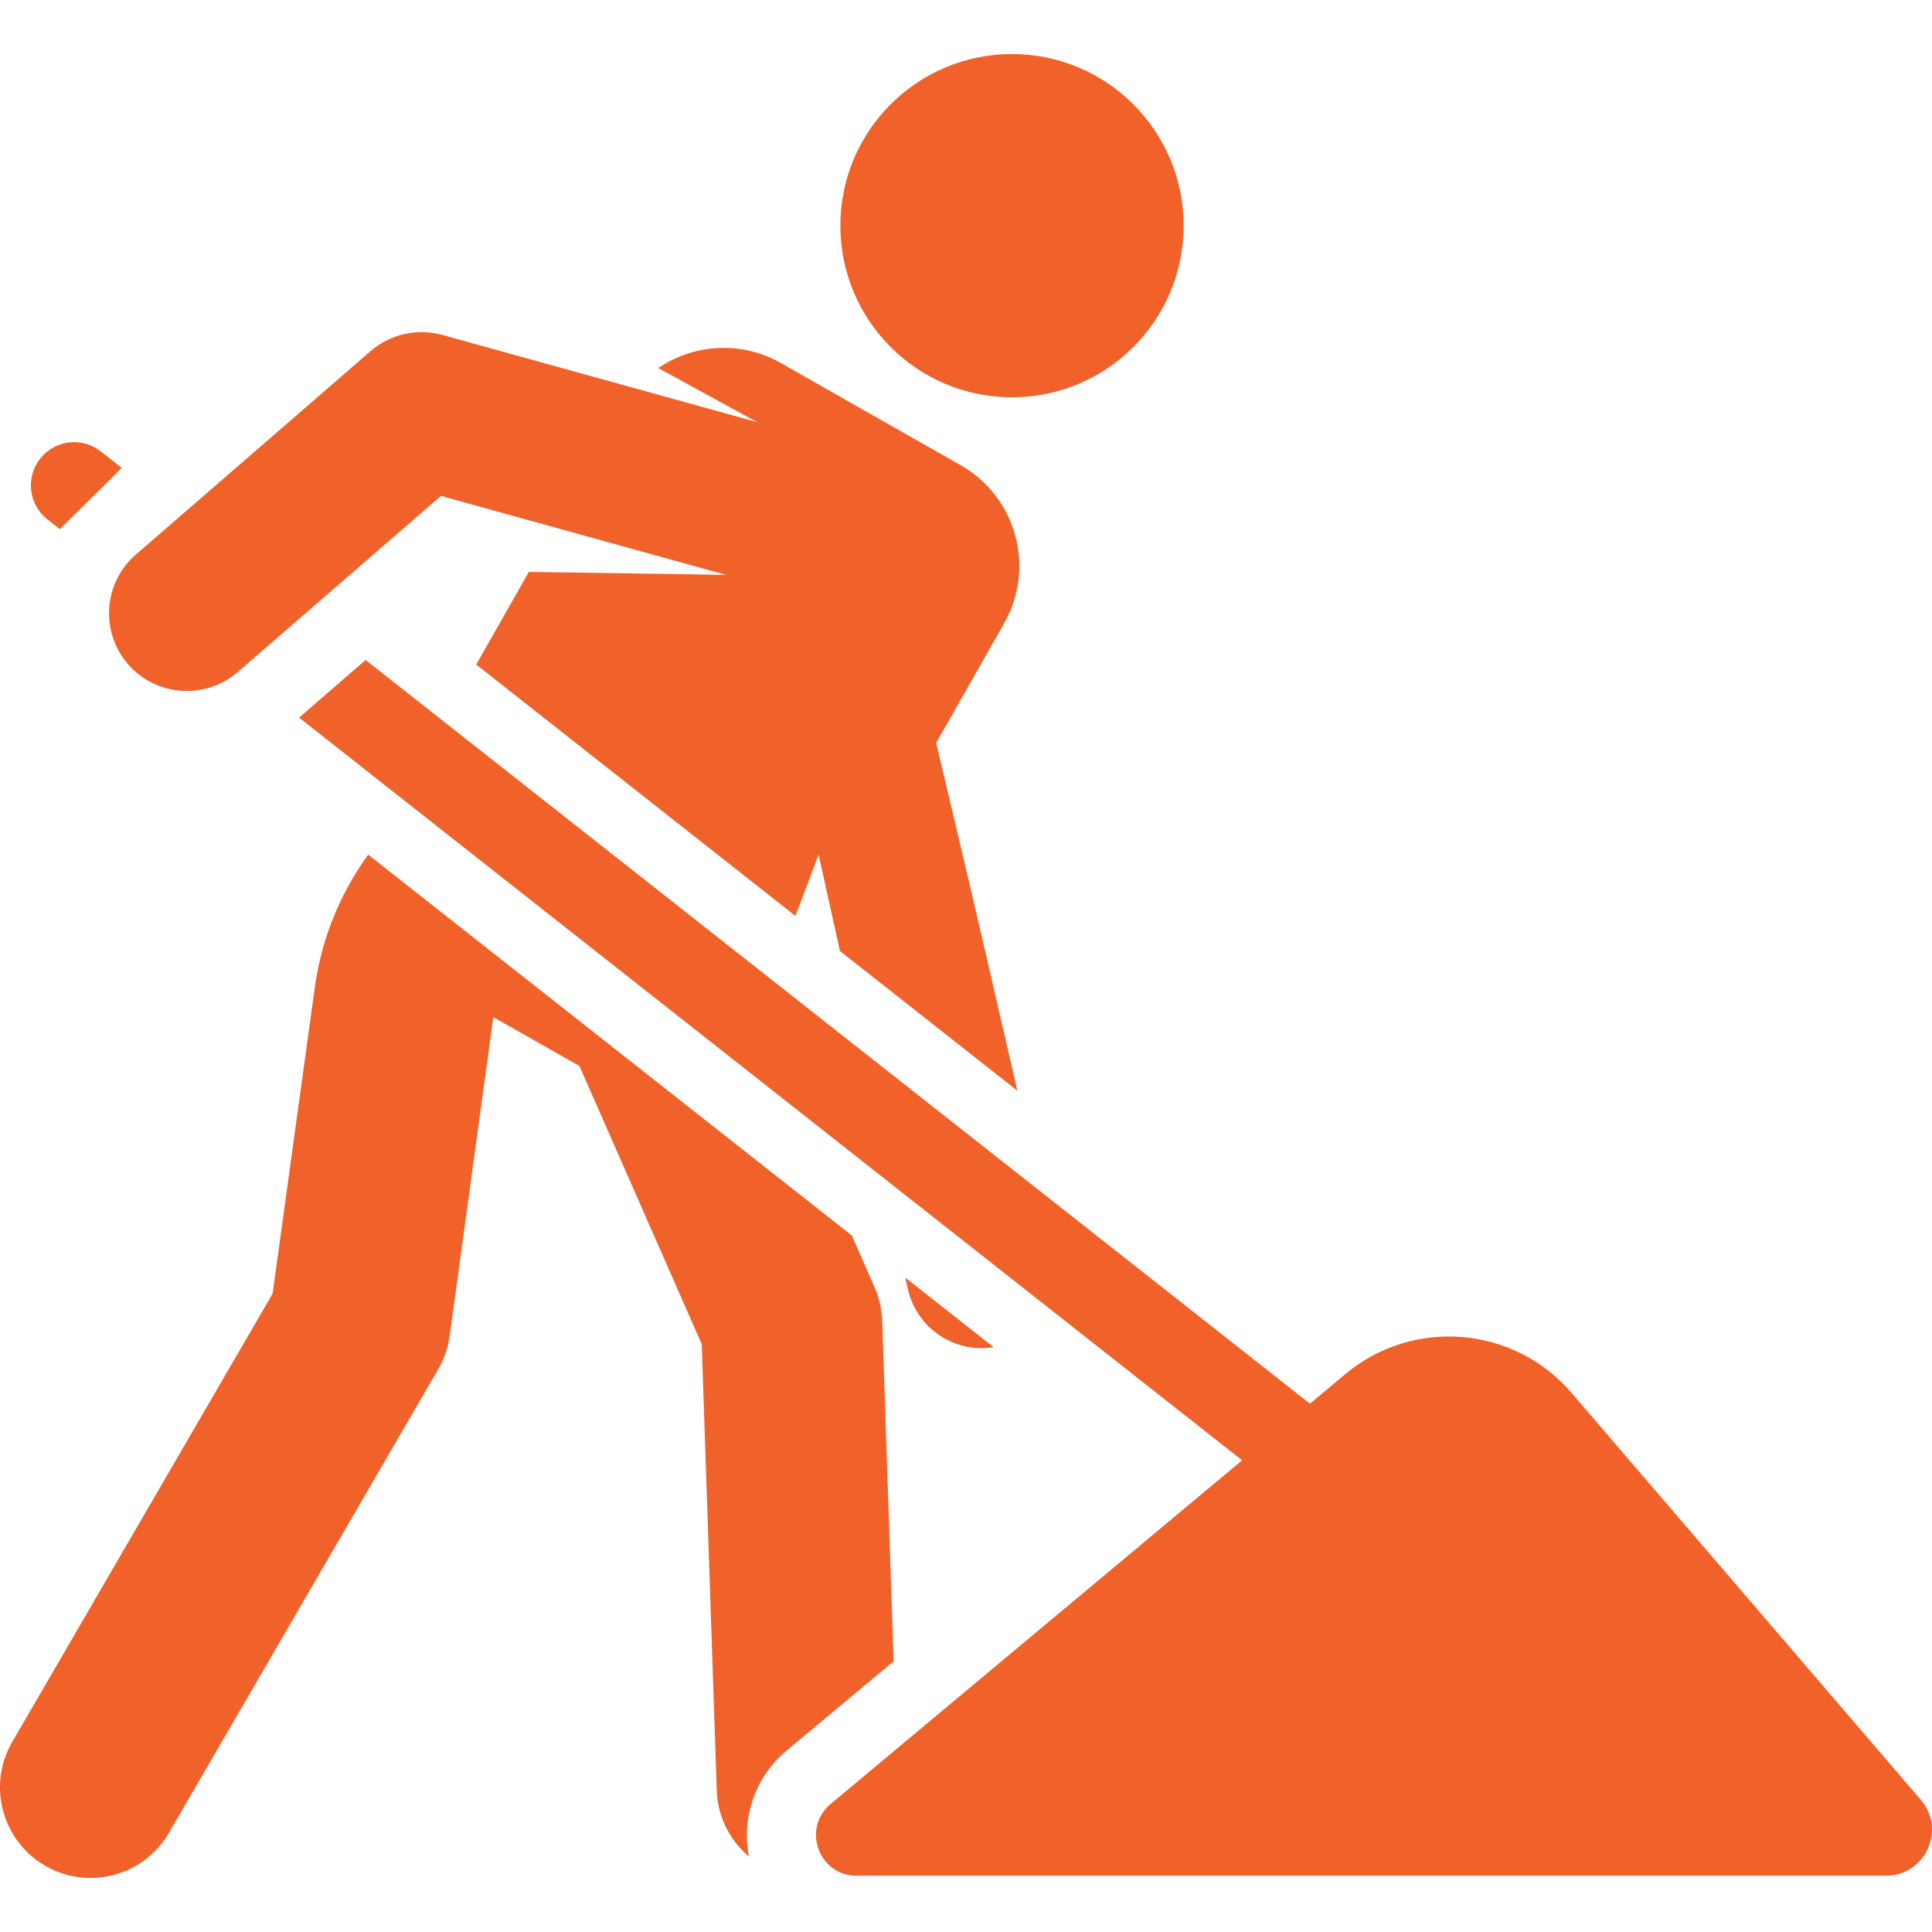
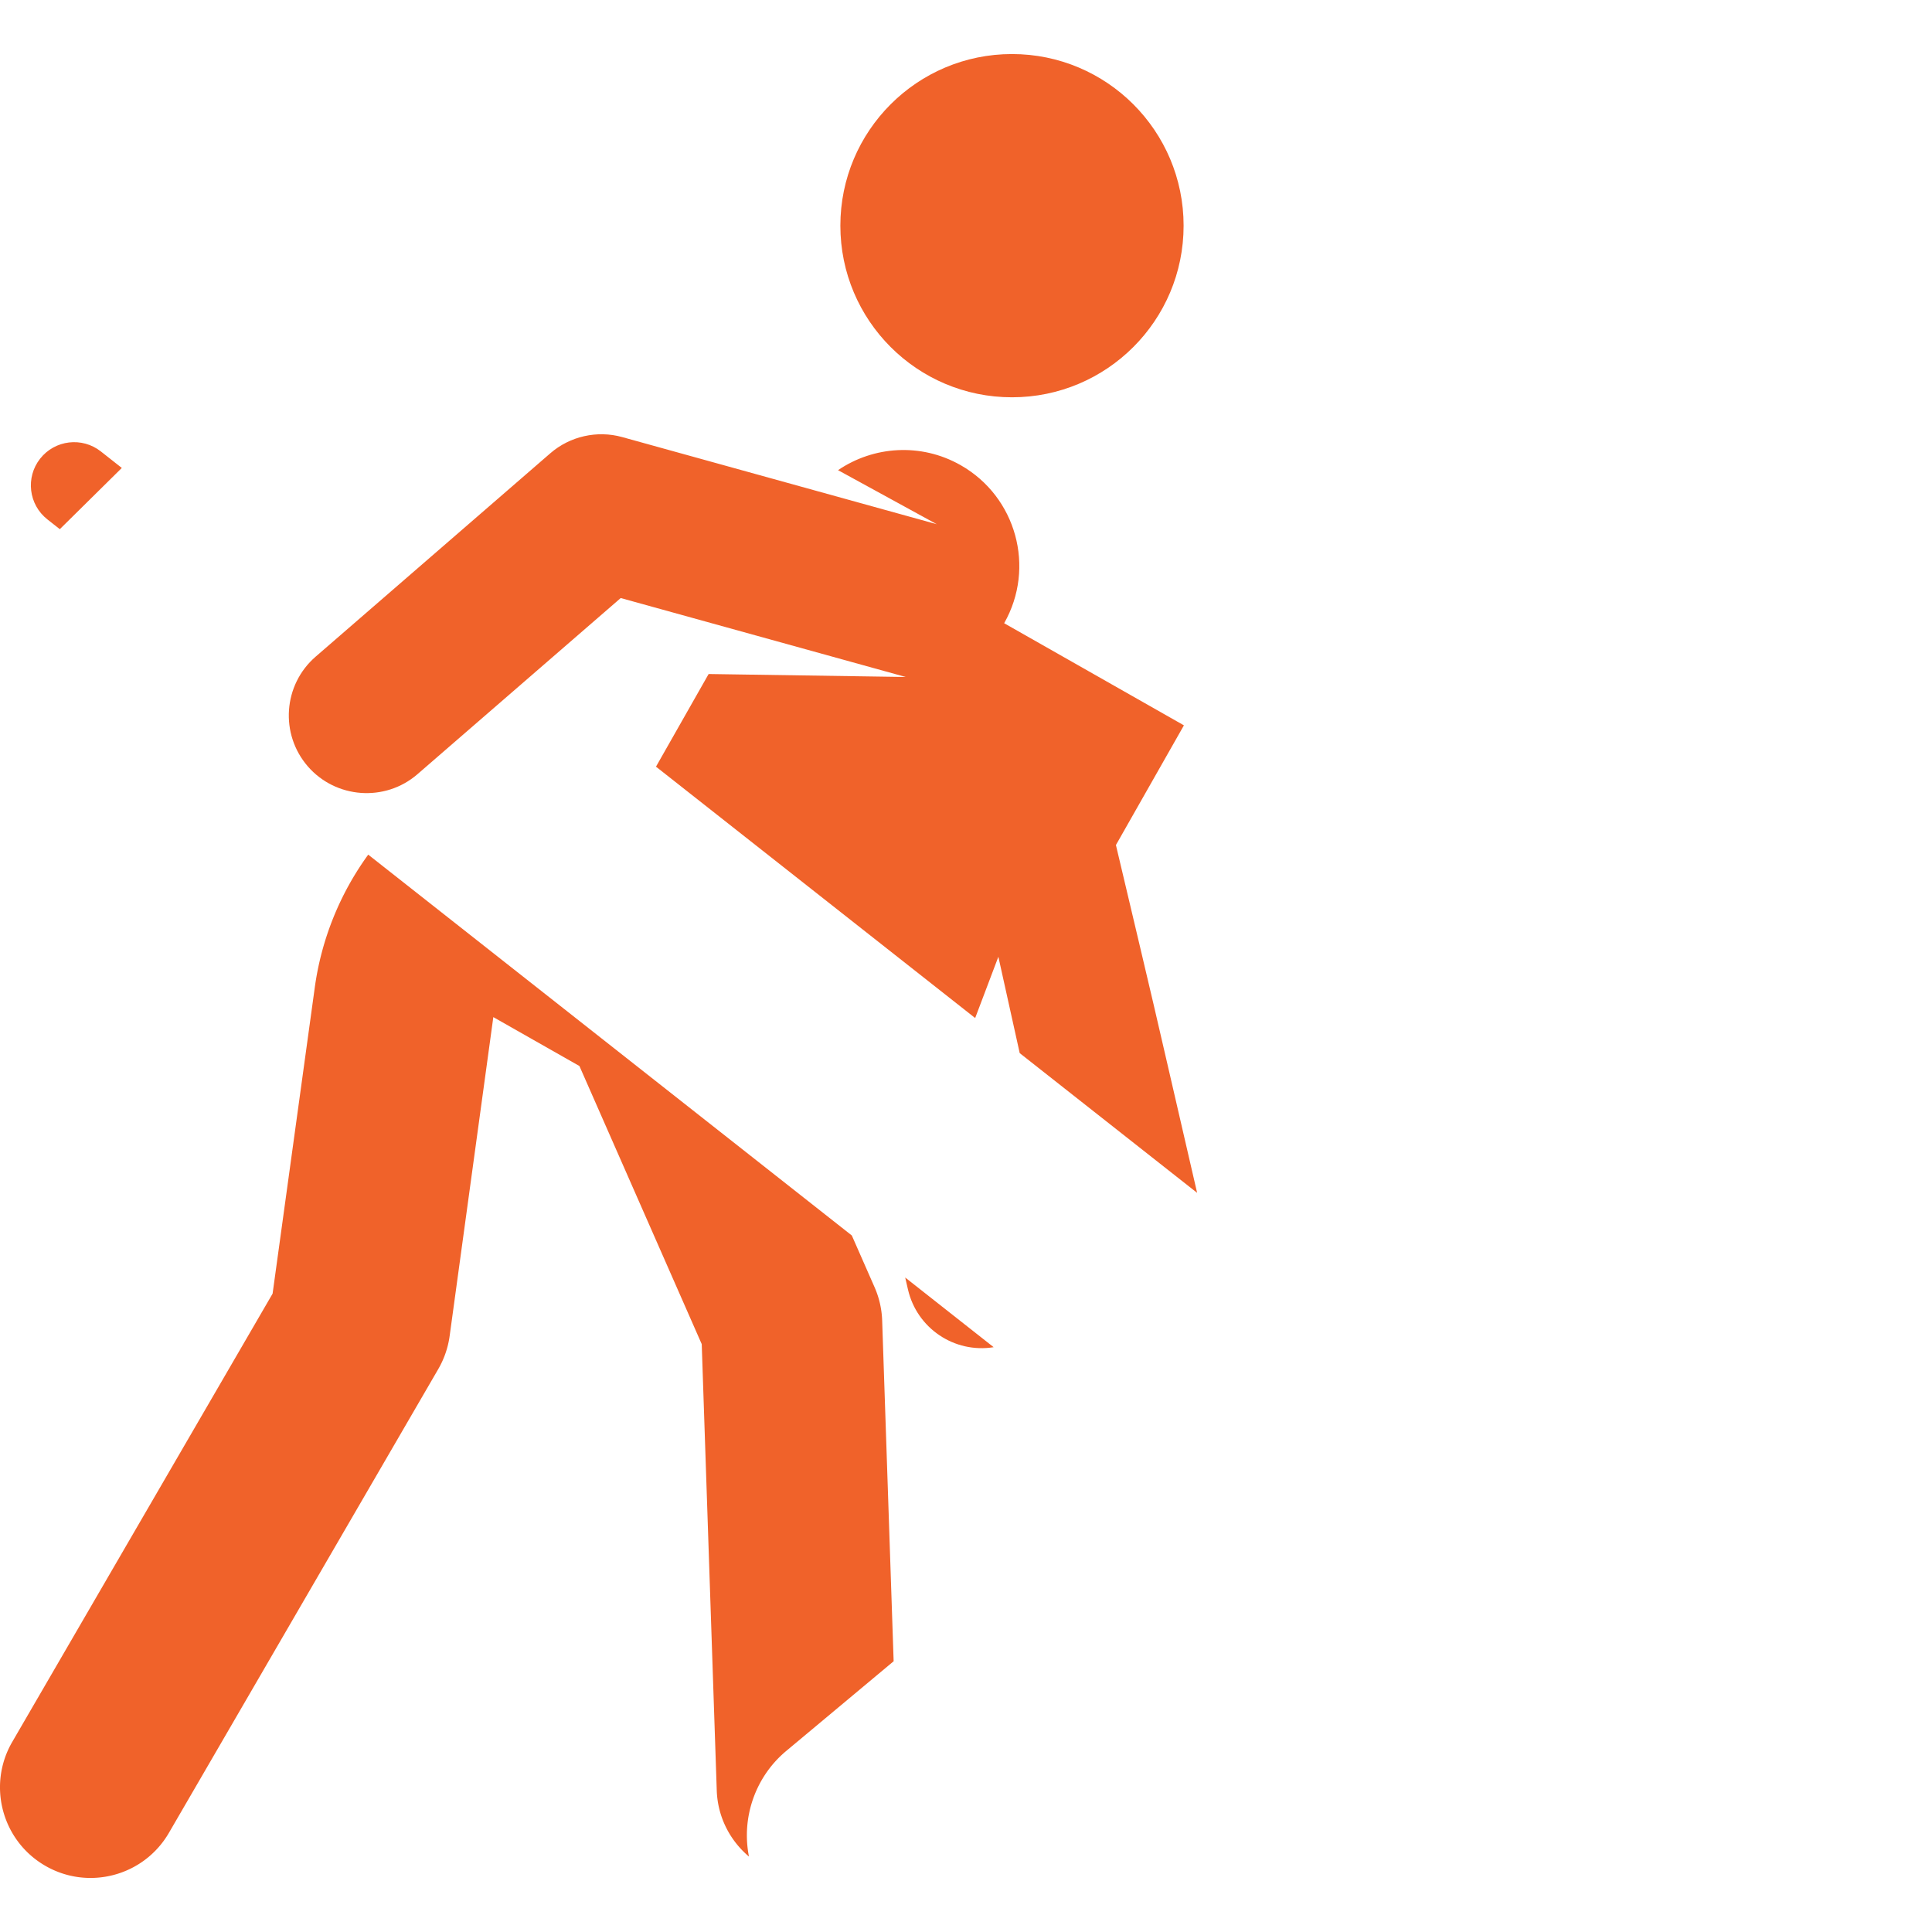
<svg xmlns="http://www.w3.org/2000/svg" class="" xml:space="preserve" style="enable-background:new 0 0 512 512" viewBox="0 0 512 512" y="0" x="0" height="512" width="512" version="1.1">
  <g>
    <path class="" data-sanitized-data-original="#000000" data-original="#000000" opacity="1" fill="#f0622a" d="M233.785 349.972a23.978 23.978 0 0 0-2.018-8.855l-6.025-13.699L97.584 226.486a78.105 78.105 0 0 0-14.167 35.227l-11.175 81.113L3.25 461.617c-6.658 11.463-2.761 26.153 8.702 32.81 11.457 6.655 26.151 2.766 32.811-8.701l71.374-122.892a24.006 24.006 0 0 0 3.025-8.797l11.574-84.492 22.818 12.964 32.413 73.701 3.98 118.27c.238 7.07 3.523 13.306 8.537 17.533-2.039-10.298 1.652-21.123 9.869-27.986l28.473-23.781-3.041-90.274z" />
    <circle class="" data-sanitized-data-original="#000000" data-original="#000000" opacity="1" fill="#f0622a" r="45.481" cy="59.805" cx="268.187" />
-     <path class="" data-sanitized-data-original="#000000" data-original="#000000" opacity="1" fill="#f0622a" d="m239.888 338.557.734 3.179c2.368 10.256 12.283 16.966 22.708 15.283l-23.442-18.462zM26.727 119.636c-4.97-3.915-12.173-3.059-16.09 1.912-3.915 4.972-3.059 12.175 1.912 16.09l3.301 2.6 16.43-16.228-5.553-4.374zM266.113 165.161c8.382-14.753 3.217-33.508-11.537-41.89l-47.638-27.065c-10.534-5.984-23.105-5.059-32.487 1.328l26.166 14.323-83.401-23.101c-6.587-1.824-13.786-.228-18.996 4.286l-62.213 53.917c-8.609 7.462-9.516 20.483-2.077 29.068 7.401 8.54 20.47 9.527 29.067 2.077l53.865-46.682 75.526 20.919-52.233-.785-13.95 24.554 84.585 66.617 6.148-16.24 5.658 25.537 47.017 37.029c-14.272-61.815-9.36-40.784-21.52-92.174l18.02-31.718z" />
-     <path class="" data-sanitized-data-original="#000000" data-original="#000000" opacity="1" fill="#f0622a" d="m509.04 476.967-92.58-107.856c-15.252-17.769-41.949-19.986-59.92-4.976l-9.397 7.849L96.897 174.9l-17.632 15.28L329.17 386.996l-109.069 91.097c-7.613 6.361-3.233 18.982 6.885 18.982h272.813c10.408.001 16.02-12.211 9.241-20.108z" />
+     <path class="" data-sanitized-data-original="#000000" data-original="#000000" opacity="1" fill="#f0622a" d="m239.888 338.557.734 3.179c2.368 10.256 12.283 16.966 22.708 15.283l-23.442-18.462zM26.727 119.636c-4.97-3.915-12.173-3.059-16.09 1.912-3.915 4.972-3.059 12.175 1.912 16.09l3.301 2.6 16.43-16.228-5.553-4.374zM266.113 165.161c8.382-14.753 3.217-33.508-11.537-41.89c-10.534-5.984-23.105-5.059-32.487 1.328l26.166 14.323-83.401-23.101c-6.587-1.824-13.786-.228-18.996 4.286l-62.213 53.917c-8.609 7.462-9.516 20.483-2.077 29.068 7.401 8.54 20.47 9.527 29.067 2.077l53.865-46.682 75.526 20.919-52.233-.785-13.95 24.554 84.585 66.617 6.148-16.24 5.658 25.537 47.017 37.029c-14.272-61.815-9.36-40.784-21.52-92.174l18.02-31.718z" />
  </g>
</svg>